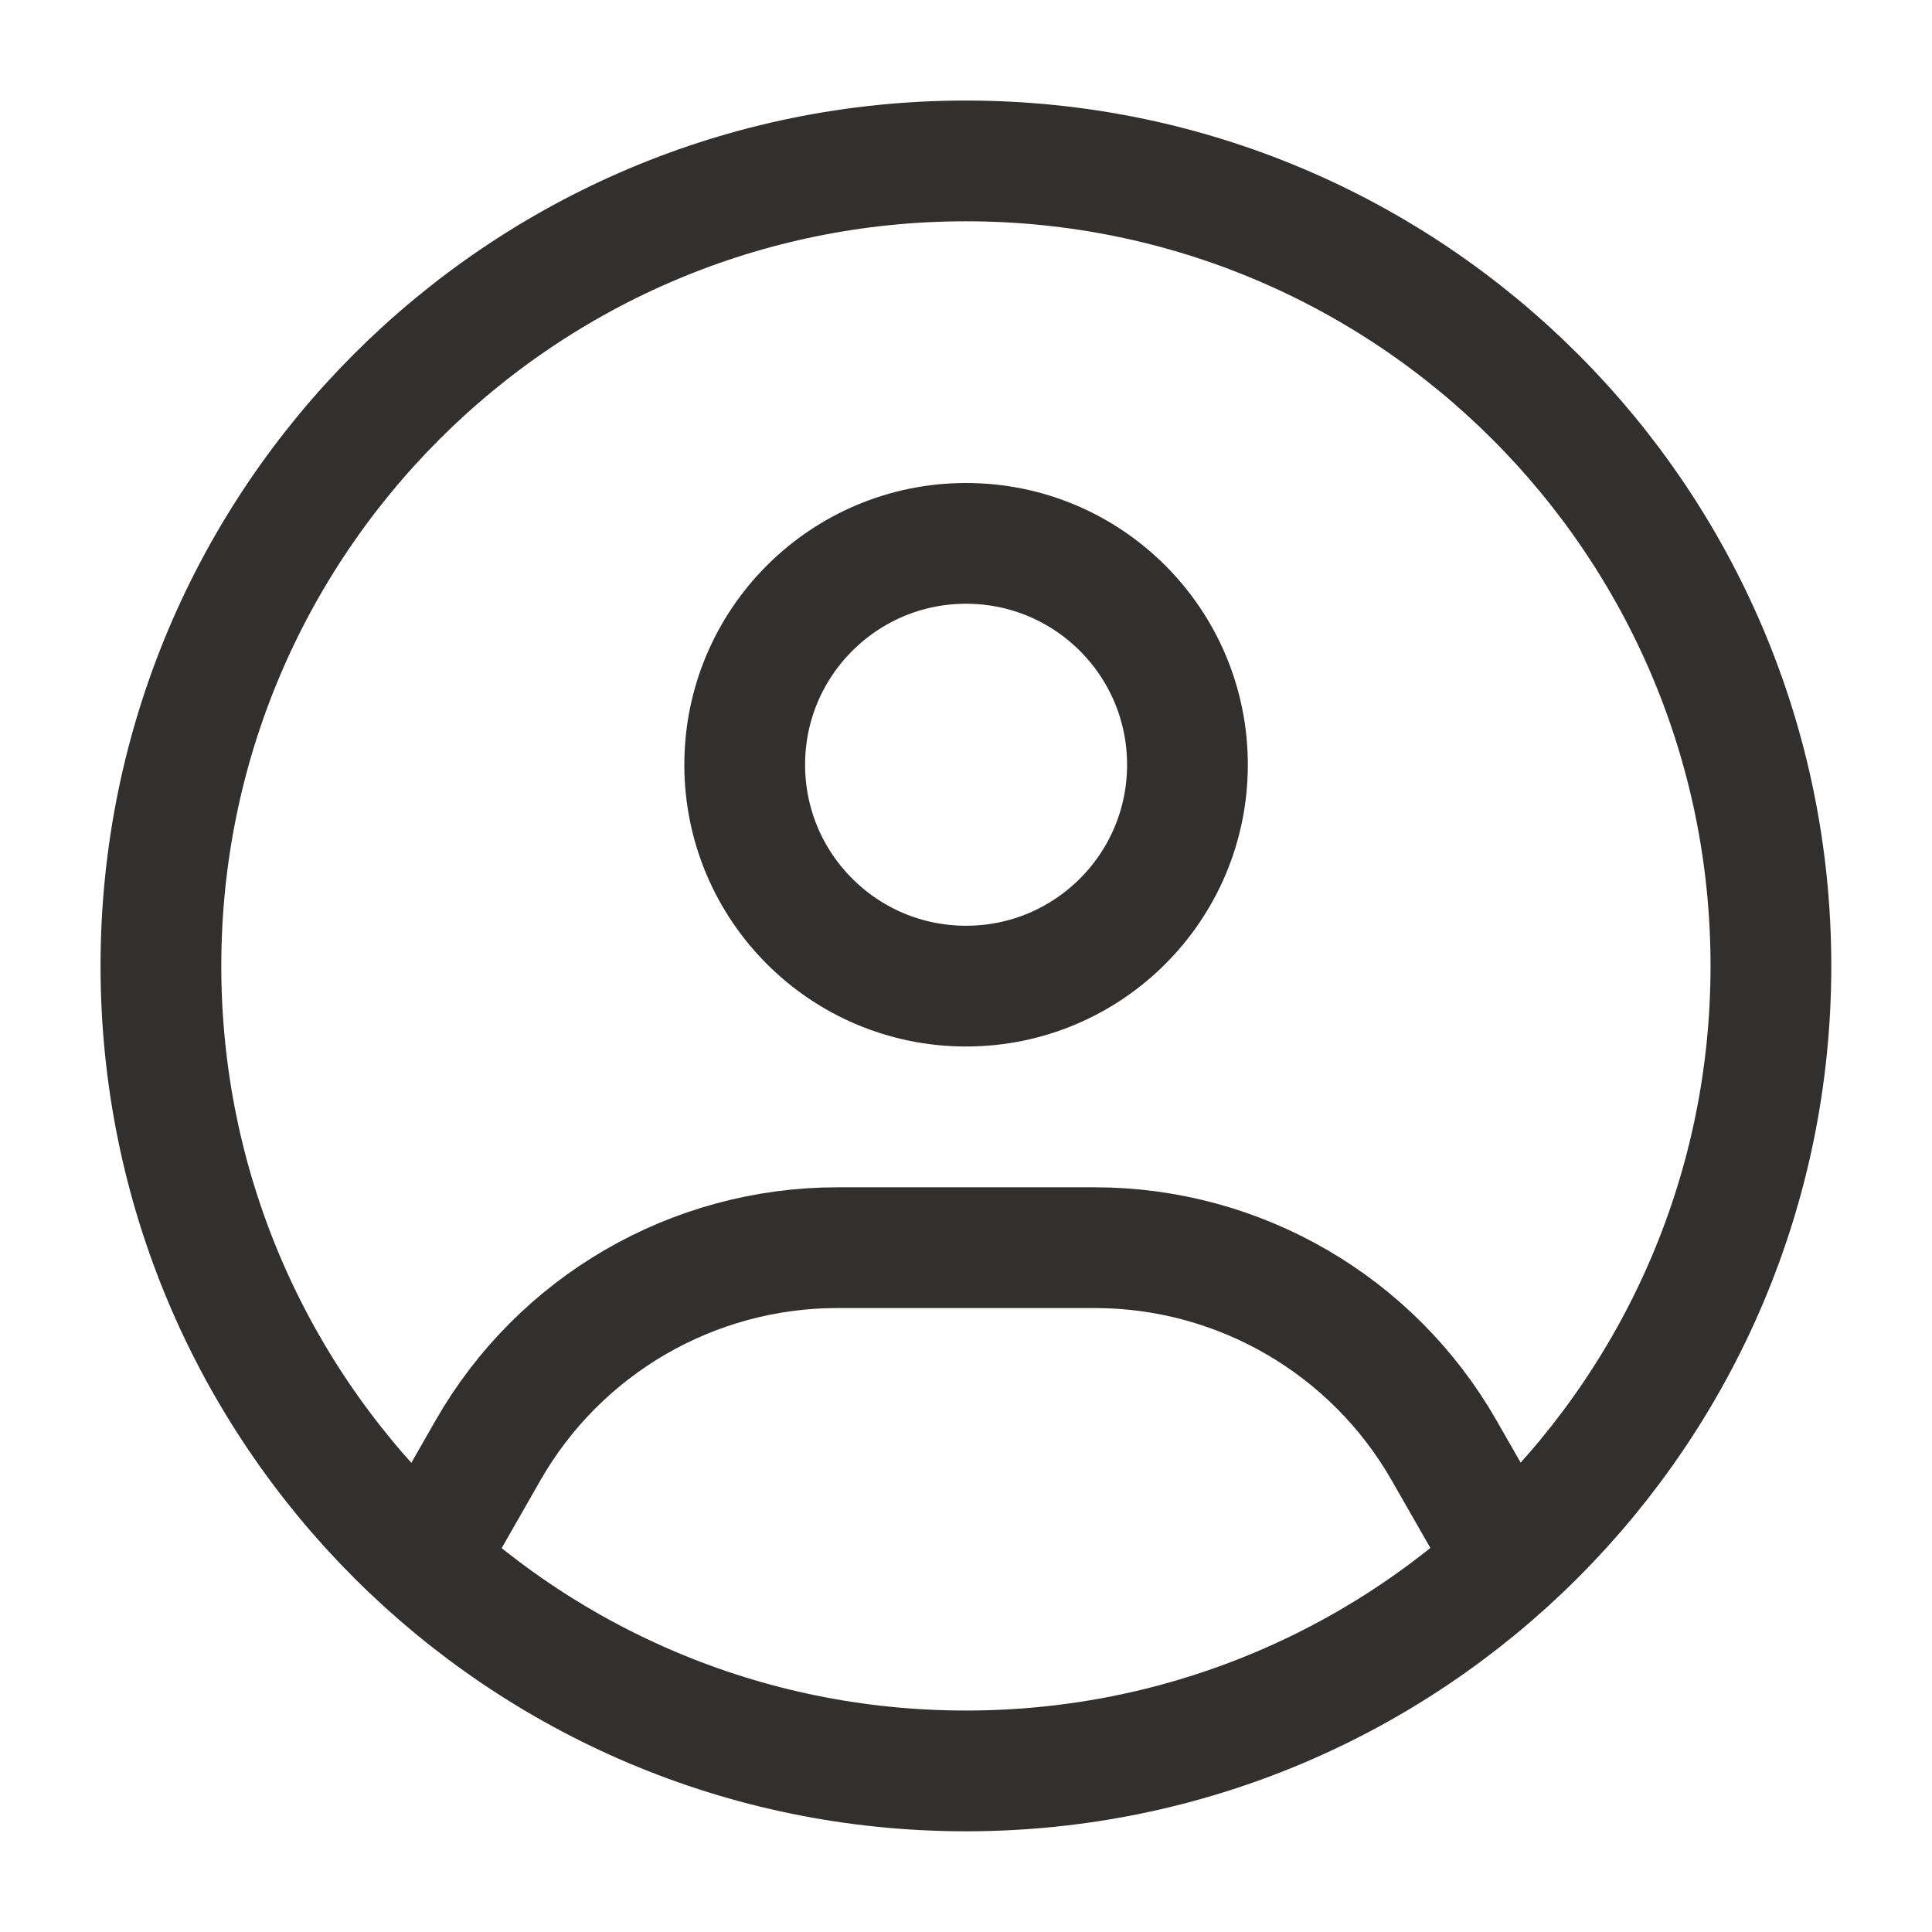
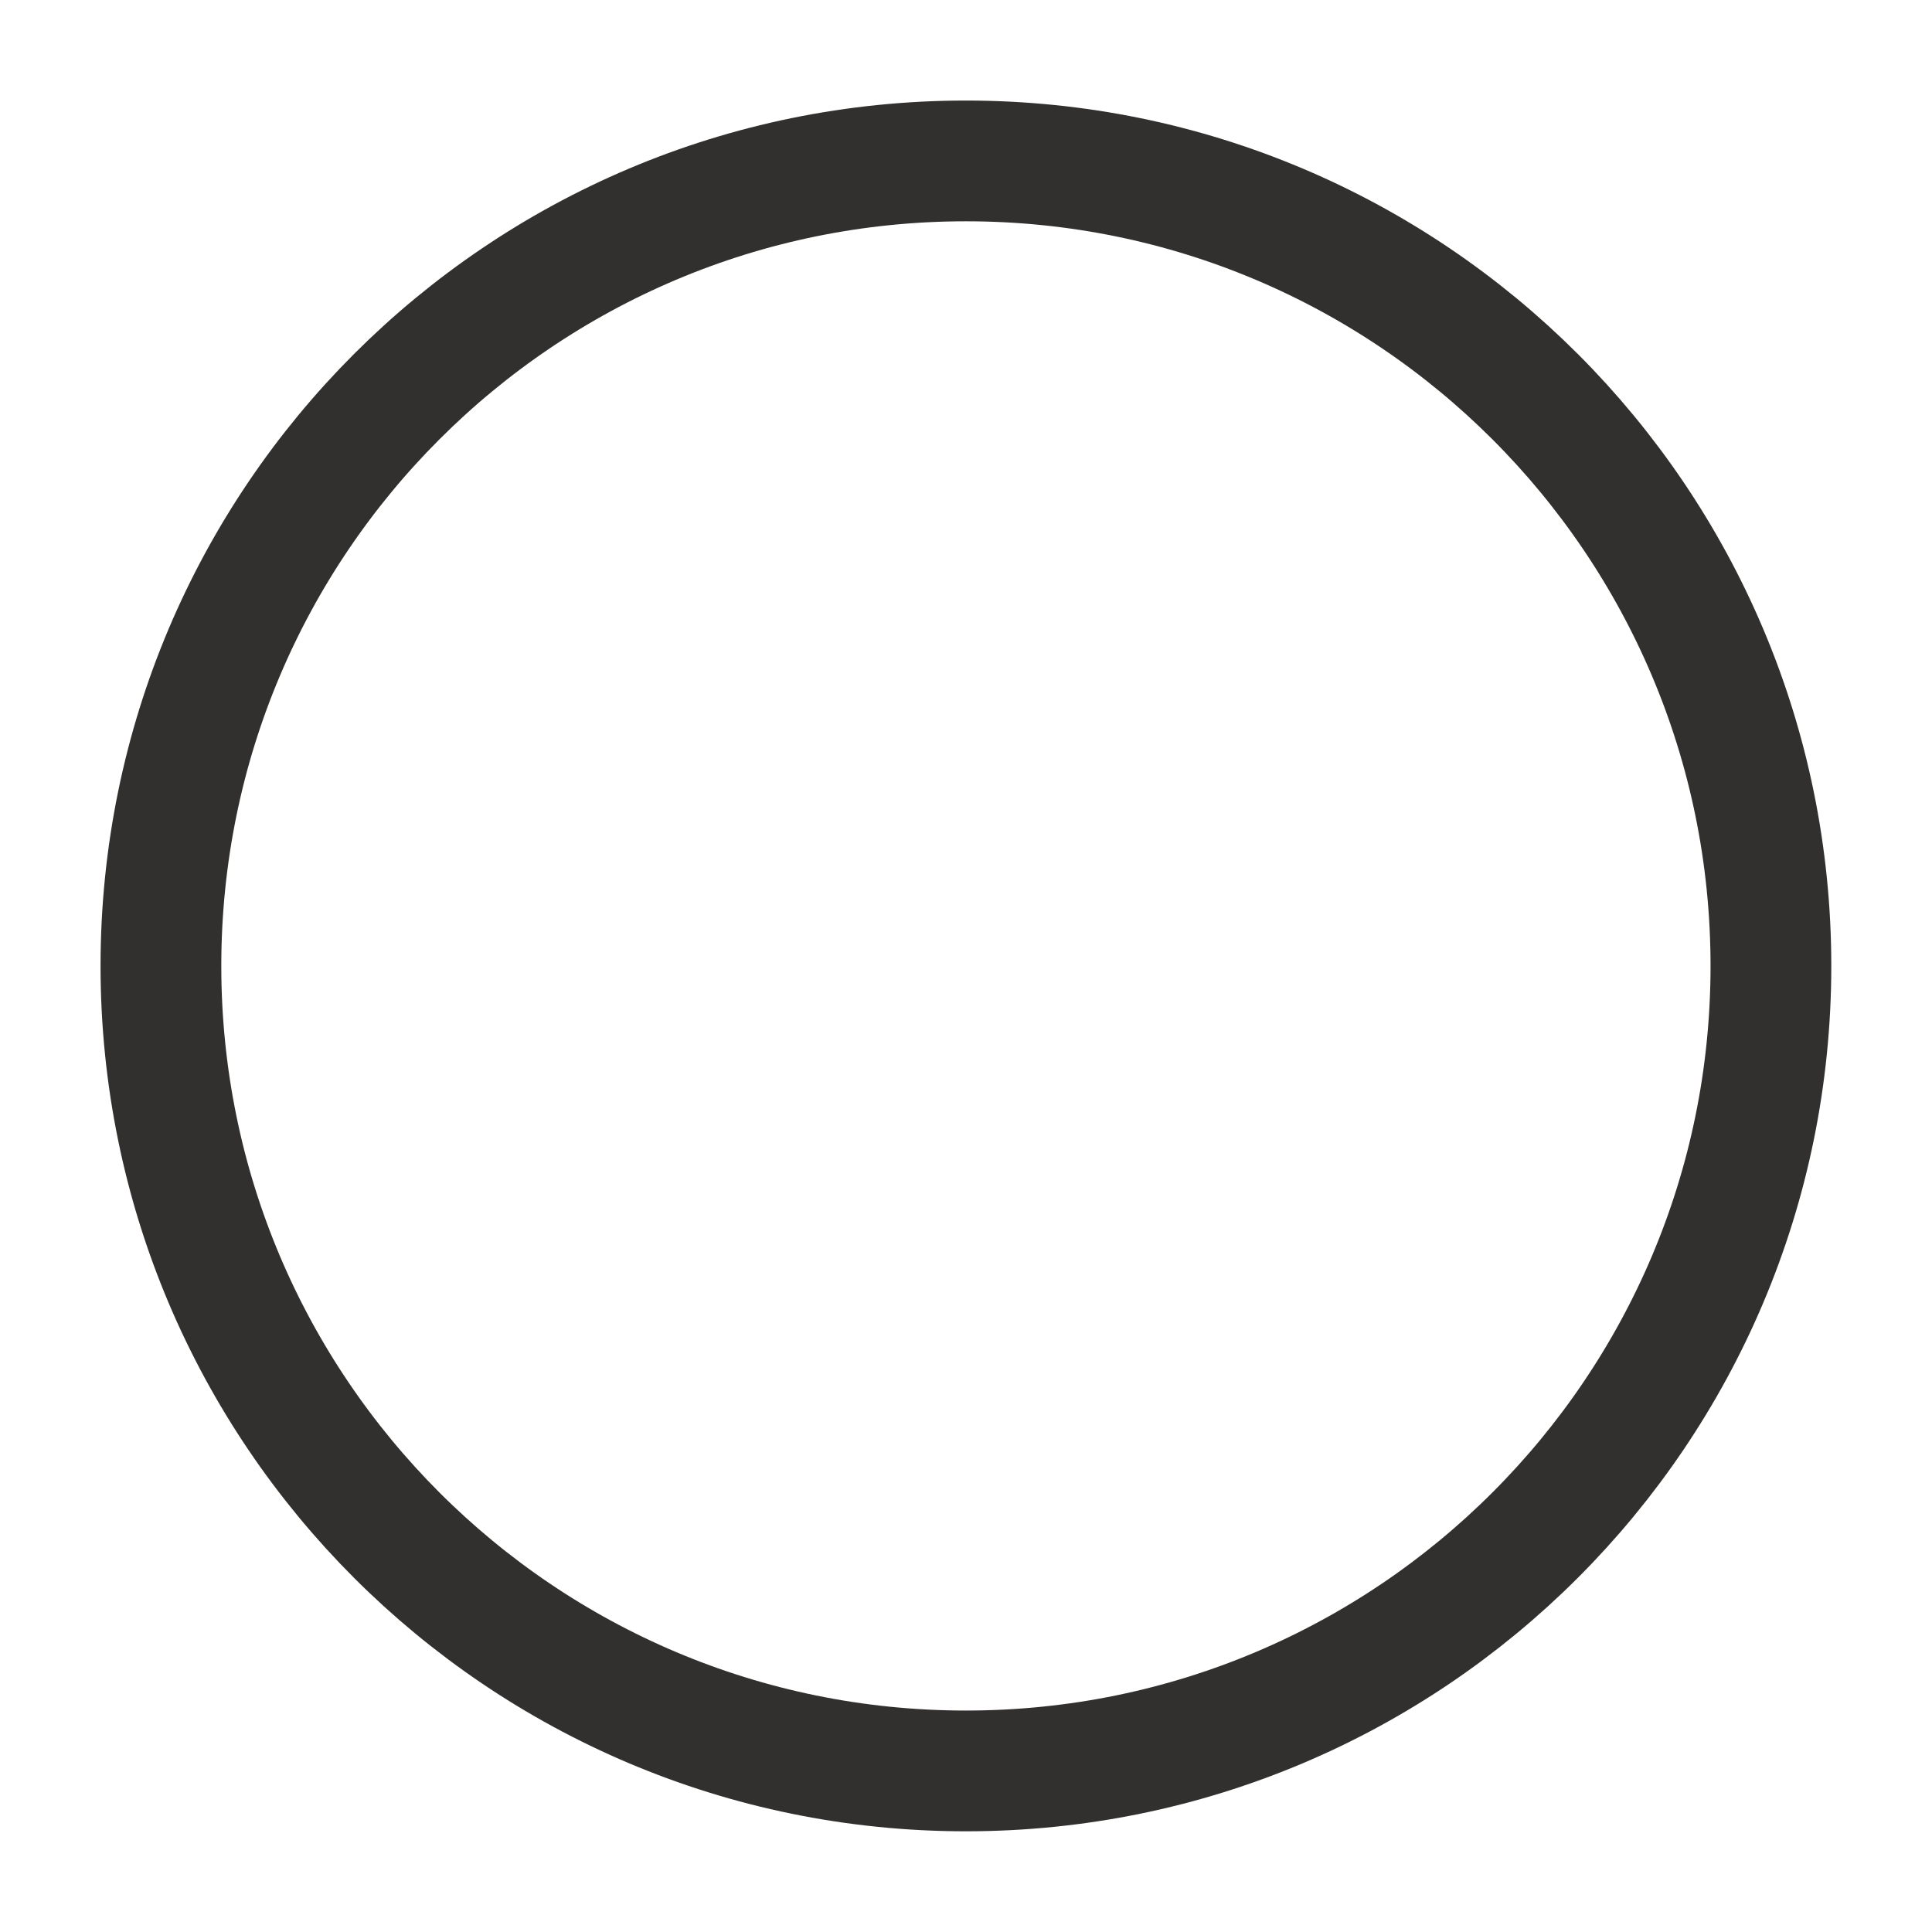
<svg xmlns="http://www.w3.org/2000/svg" width="24" height="24" viewBox="0 0 24 24" fill="none">
  <path d="M21.999 11.999C21.999 17.522 17.522 21.999 11.999 21.999C6.476 21.999 1.999 17.522 1.999 11.999C1.999 6.476 6.476 1.999 11.999 1.999C17.522 1.999 21.999 6.476 21.999 11.999Z" stroke="#32302F" stroke-width="1.5" />
-   <path d="M14.751 9.5C14.751 11.019 13.52 12.25 12.001 12.25C10.482 12.25 9.251 11.019 9.251 9.5C9.251 7.981 10.482 6.75 12.001 6.75C13.52 6.75 14.751 7.981 14.751 9.5Z" stroke="#32302F" stroke-width="1.5" />
-   <path d="M5.501 18.999L6.061 18.019C6.951 16.461 8.608 15.499 10.402 15.499H13.599C15.393 15.499 17.05 16.461 17.94 18.019L18.501 18.999" stroke="#32302F" stroke-width="1.5" stroke-linecap="round" stroke-linejoin="round" />
</svg>